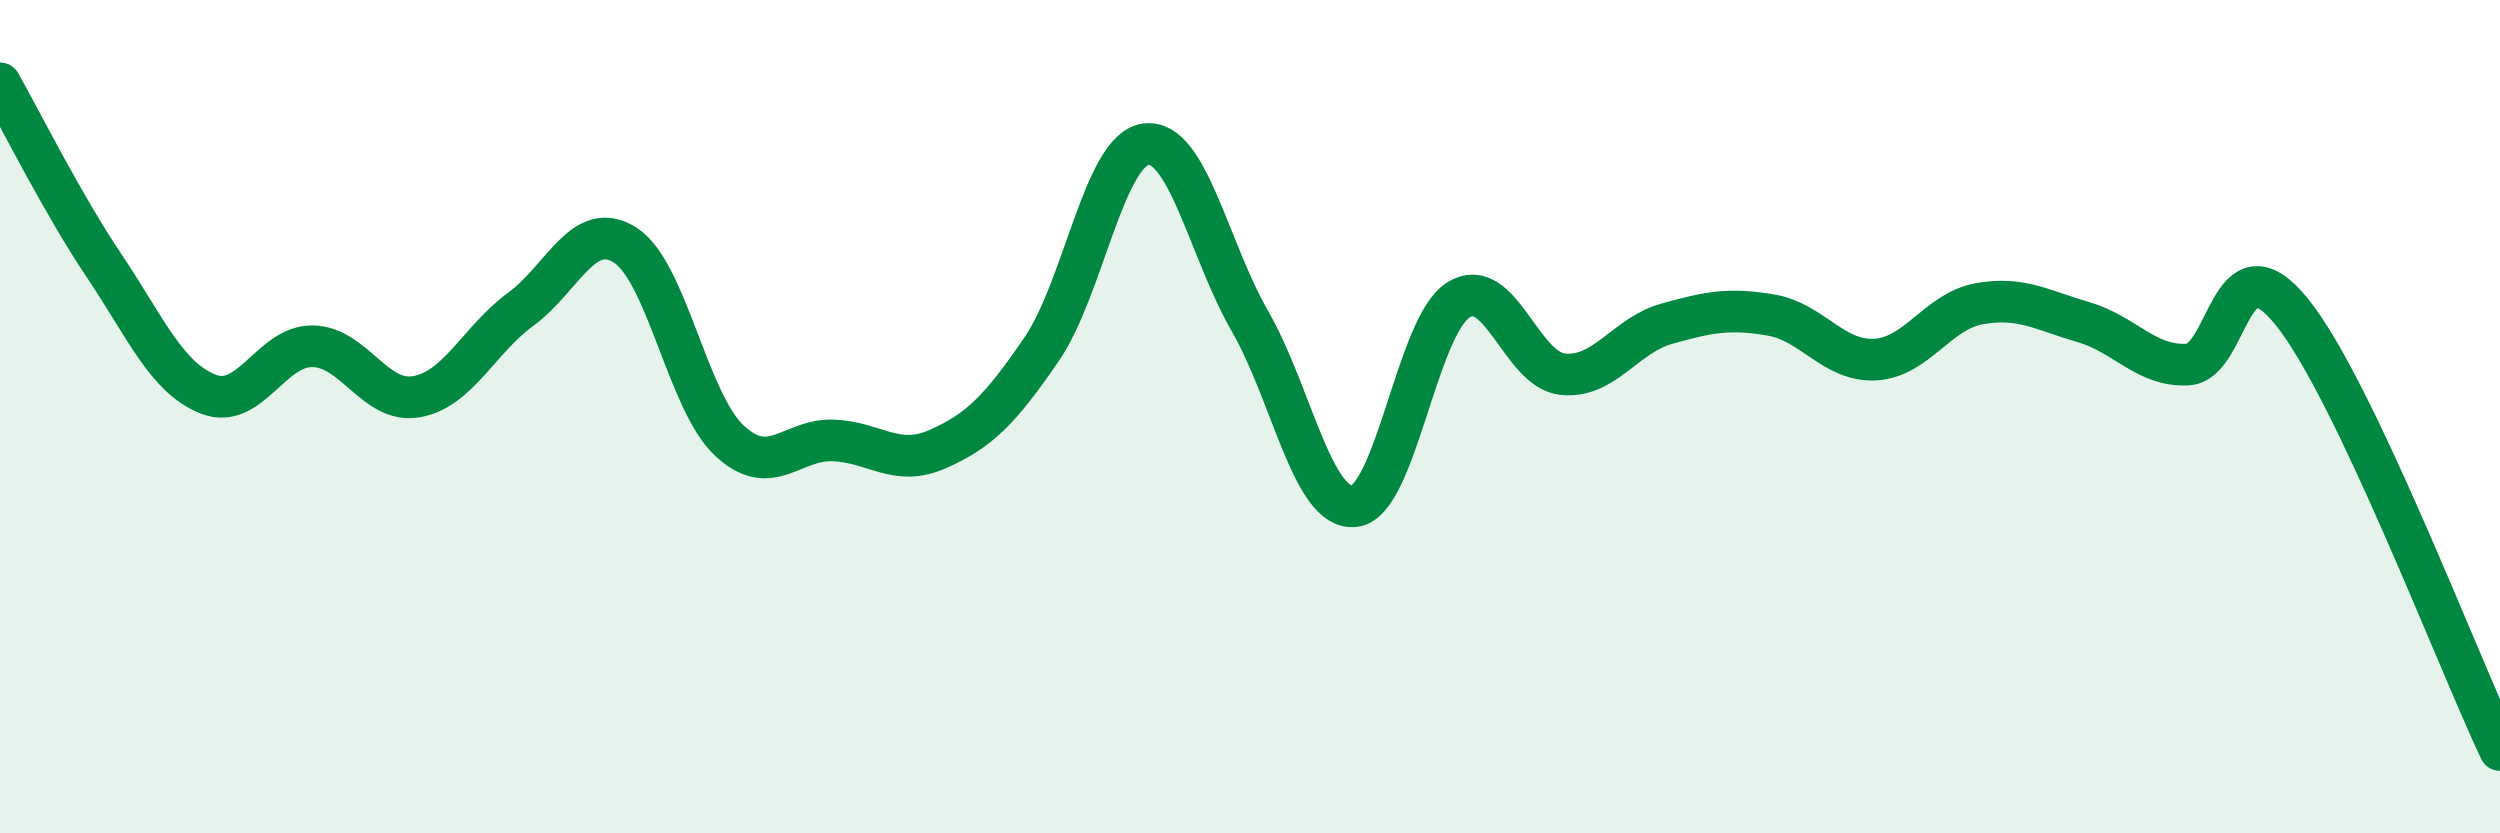
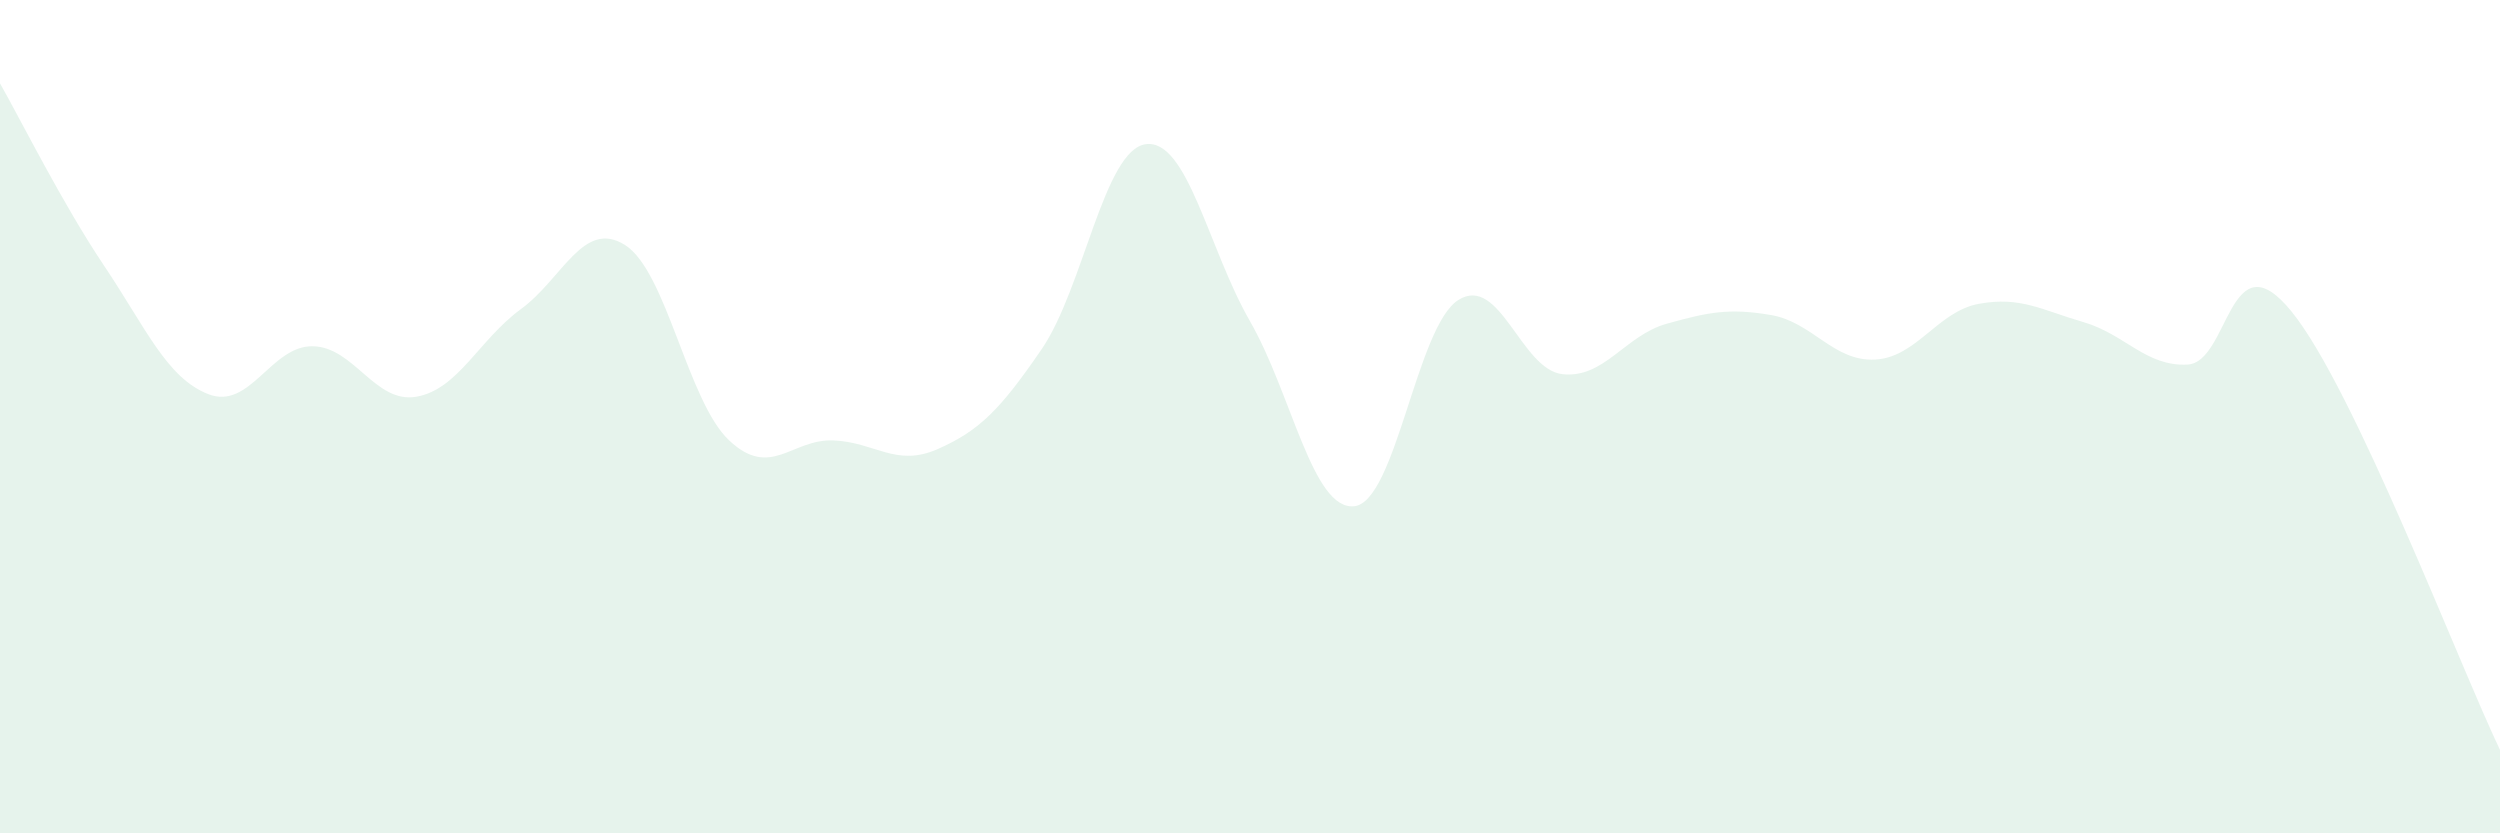
<svg xmlns="http://www.w3.org/2000/svg" width="60" height="20" viewBox="0 0 60 20">
  <path d="M 0,2 C 0.5,2.88 1.5,4.89 2.5,6.38 C 3.5,7.87 4,9.07 5,9.46 C 6,9.85 6.5,8.3 7.5,8.31 C 8.5,8.32 9,9.7 10,9.52 C 11,9.34 11.5,8.15 12.5,7.42 C 13.5,6.69 14,5.25 15,5.88 C 16,6.51 16.5,9.63 17.5,10.57 C 18.5,11.51 19,10.53 20,10.57 C 21,10.61 21.5,11.22 22.5,10.78 C 23.5,10.34 24,9.84 25,8.38 C 26,6.92 26.5,3.59 27.5,3.46 C 28.5,3.33 29,5.97 30,7.71 C 31,9.45 31.5,12.25 32.5,12.15 C 33.5,12.05 34,7.83 35,7.2 C 36,6.57 36.5,8.87 37.5,8.98 C 38.5,9.09 39,8.05 40,7.77 C 41,7.49 41.5,7.39 42.5,7.56 C 43.5,7.73 44,8.68 45,8.63 C 46,8.58 46.5,7.47 47.5,7.29 C 48.5,7.11 49,7.44 50,7.73 C 51,8.02 51.5,8.8 52.5,8.75 C 53.5,8.7 53.5,5.63 55,7.48 C 56.5,9.33 59,15.9 60,18L60 20L0 20Z" fill="#008740" opacity="0.1" stroke-linecap="round" stroke-linejoin="round" />
-   <path d="M 0,2 C 0.5,2.88 1.5,4.89 2.5,6.38 C 3.5,7.87 4,9.07 5,9.46 C 6,9.85 6.5,8.3 7.5,8.31 C 8.5,8.32 9,9.7 10,9.52 C 11,9.34 11.5,8.15 12.5,7.42 C 13.5,6.69 14,5.25 15,5.88 C 16,6.51 16.5,9.63 17.5,10.57 C 18.5,11.51 19,10.53 20,10.57 C 21,10.61 21.5,11.22 22.5,10.78 C 23.5,10.34 24,9.84 25,8.38 C 26,6.92 26.5,3.59 27.5,3.46 C 28.5,3.33 29,5.97 30,7.71 C 31,9.45 31.5,12.25 32.5,12.15 C 33.5,12.05 34,7.83 35,7.2 C 36,6.57 36.5,8.87 37.5,8.98 C 38.5,9.09 39,8.05 40,7.77 C 41,7.49 41.5,7.39 42.5,7.56 C 43.5,7.73 44,8.68 45,8.63 C 46,8.58 46.5,7.47 47.5,7.29 C 48.5,7.11 49,7.44 50,7.73 C 51,8.02 51.5,8.8 52.5,8.75 C 53.5,8.7 53.5,5.63 55,7.48 C 56.5,9.33 59,15.9 60,18" stroke="#008740" stroke-width="1" fill="none" stroke-linecap="round" stroke-linejoin="round" />
</svg>